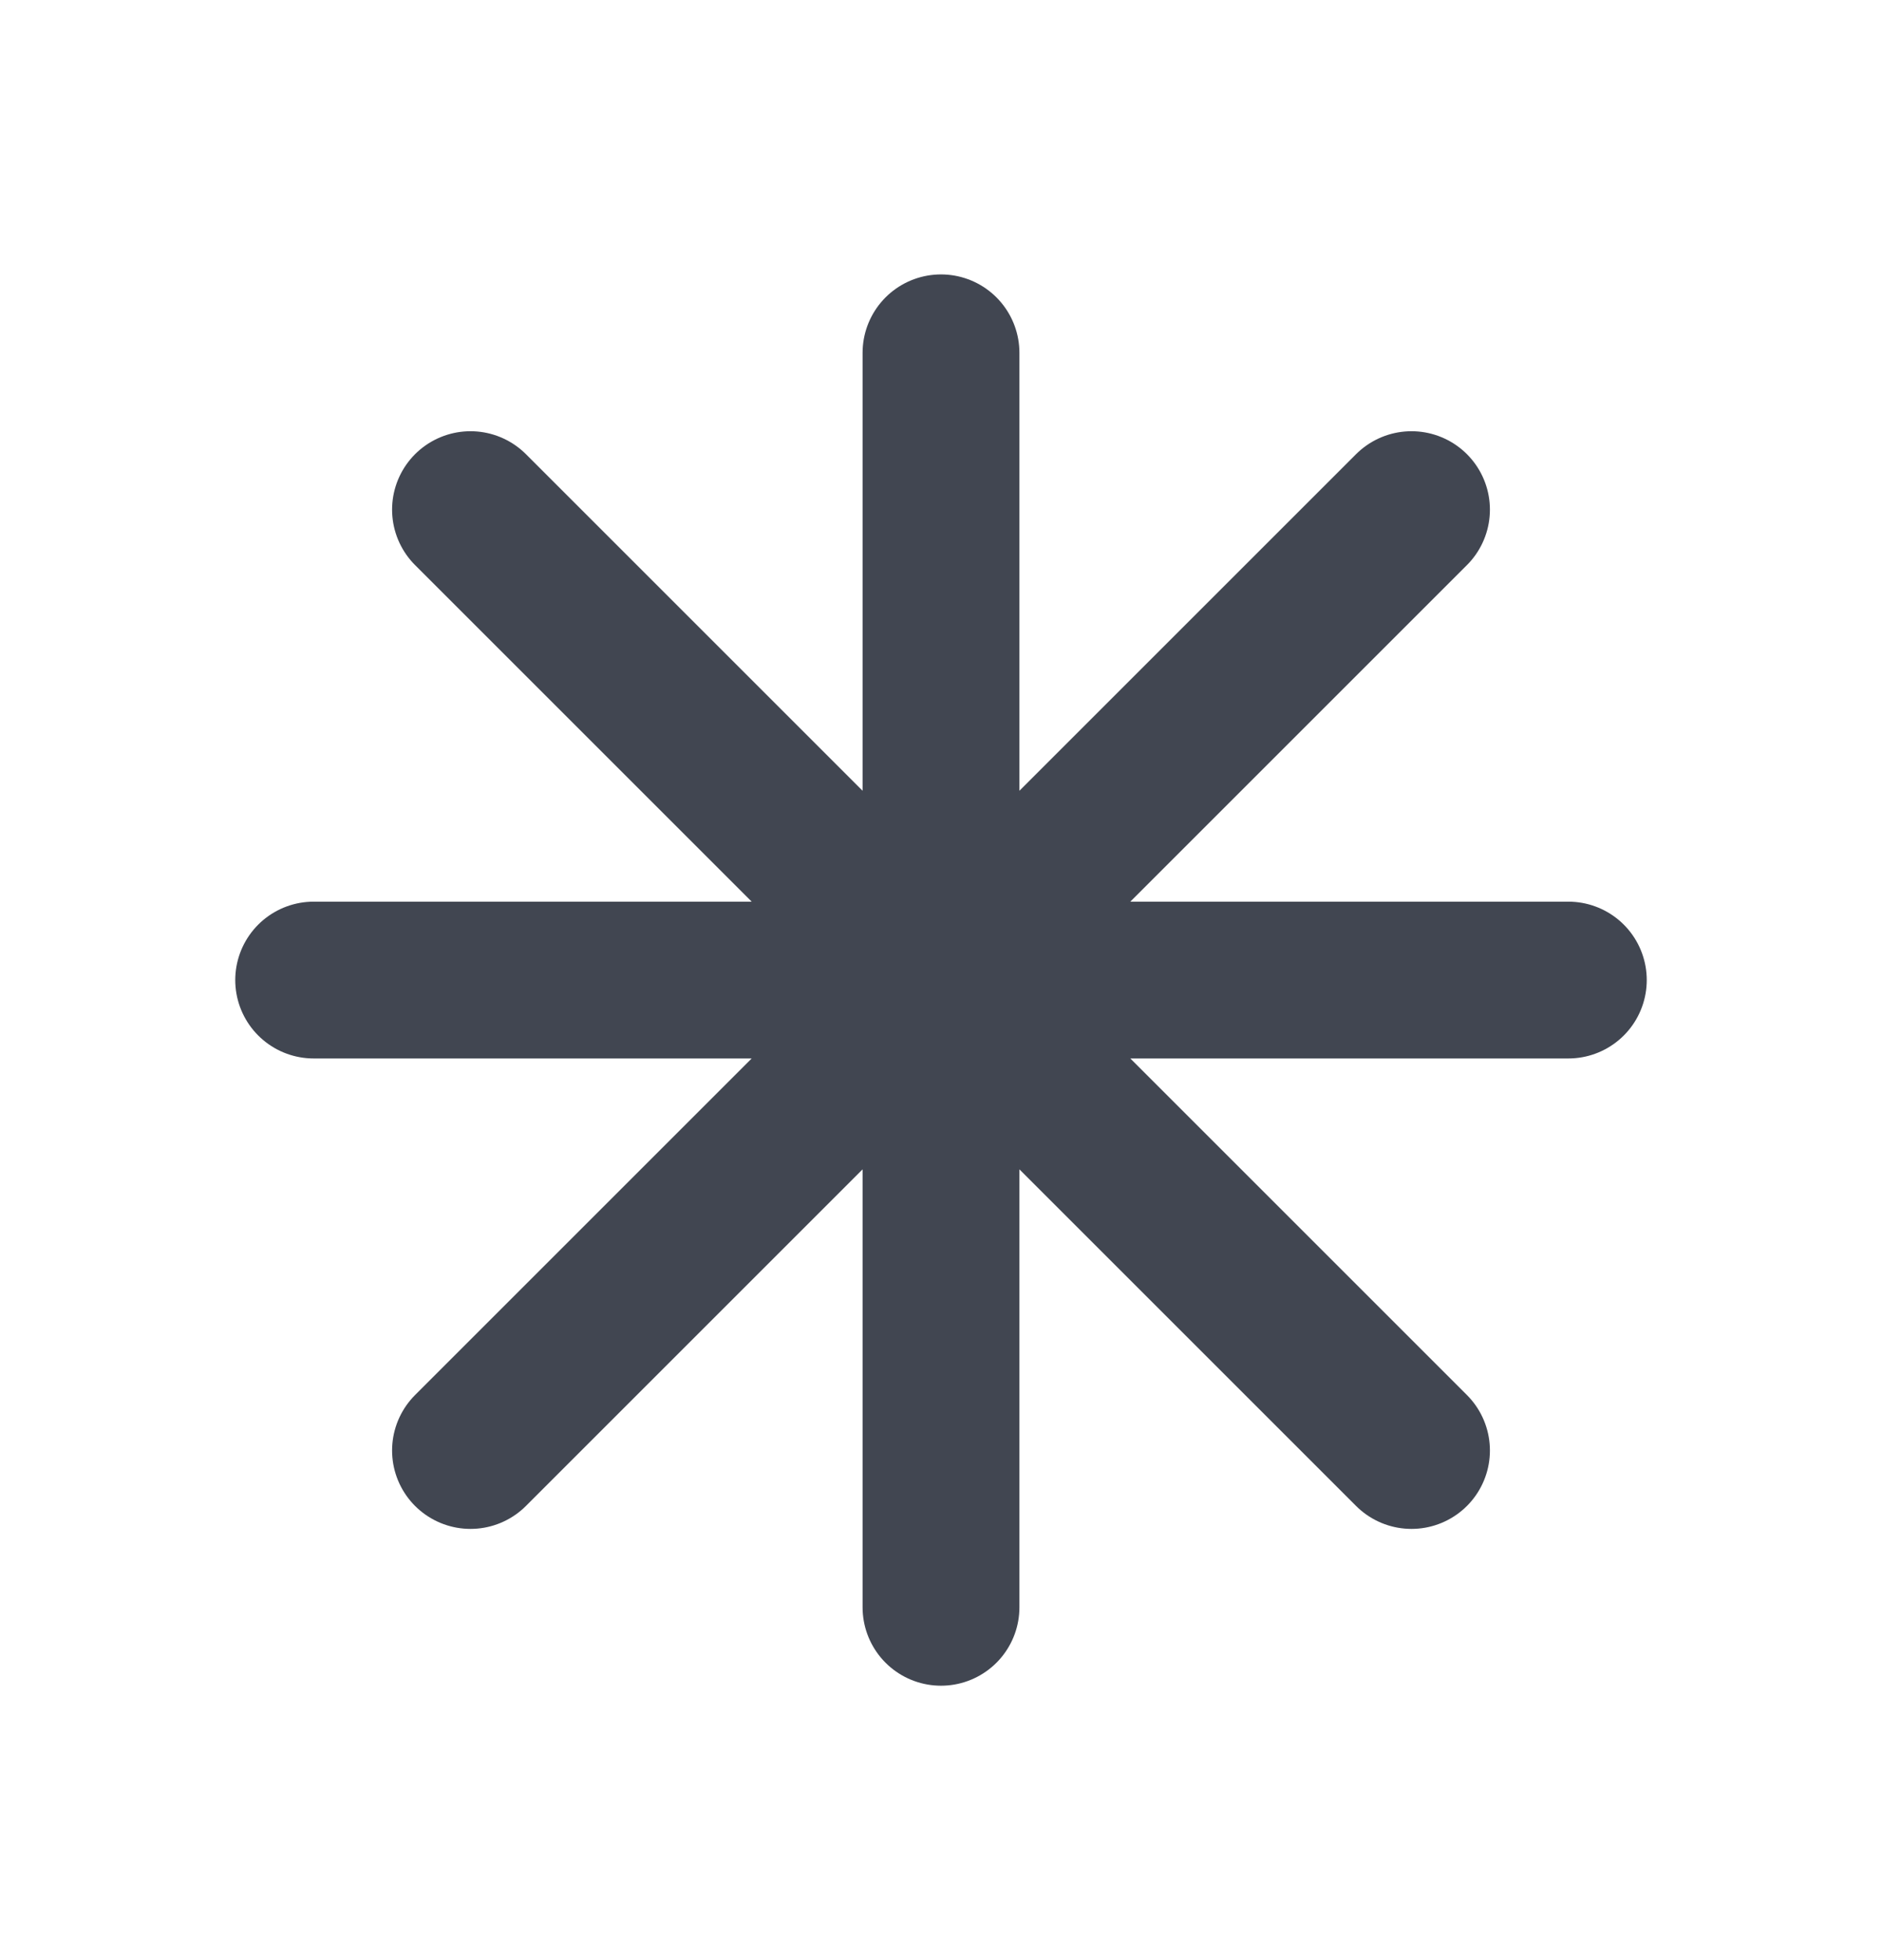
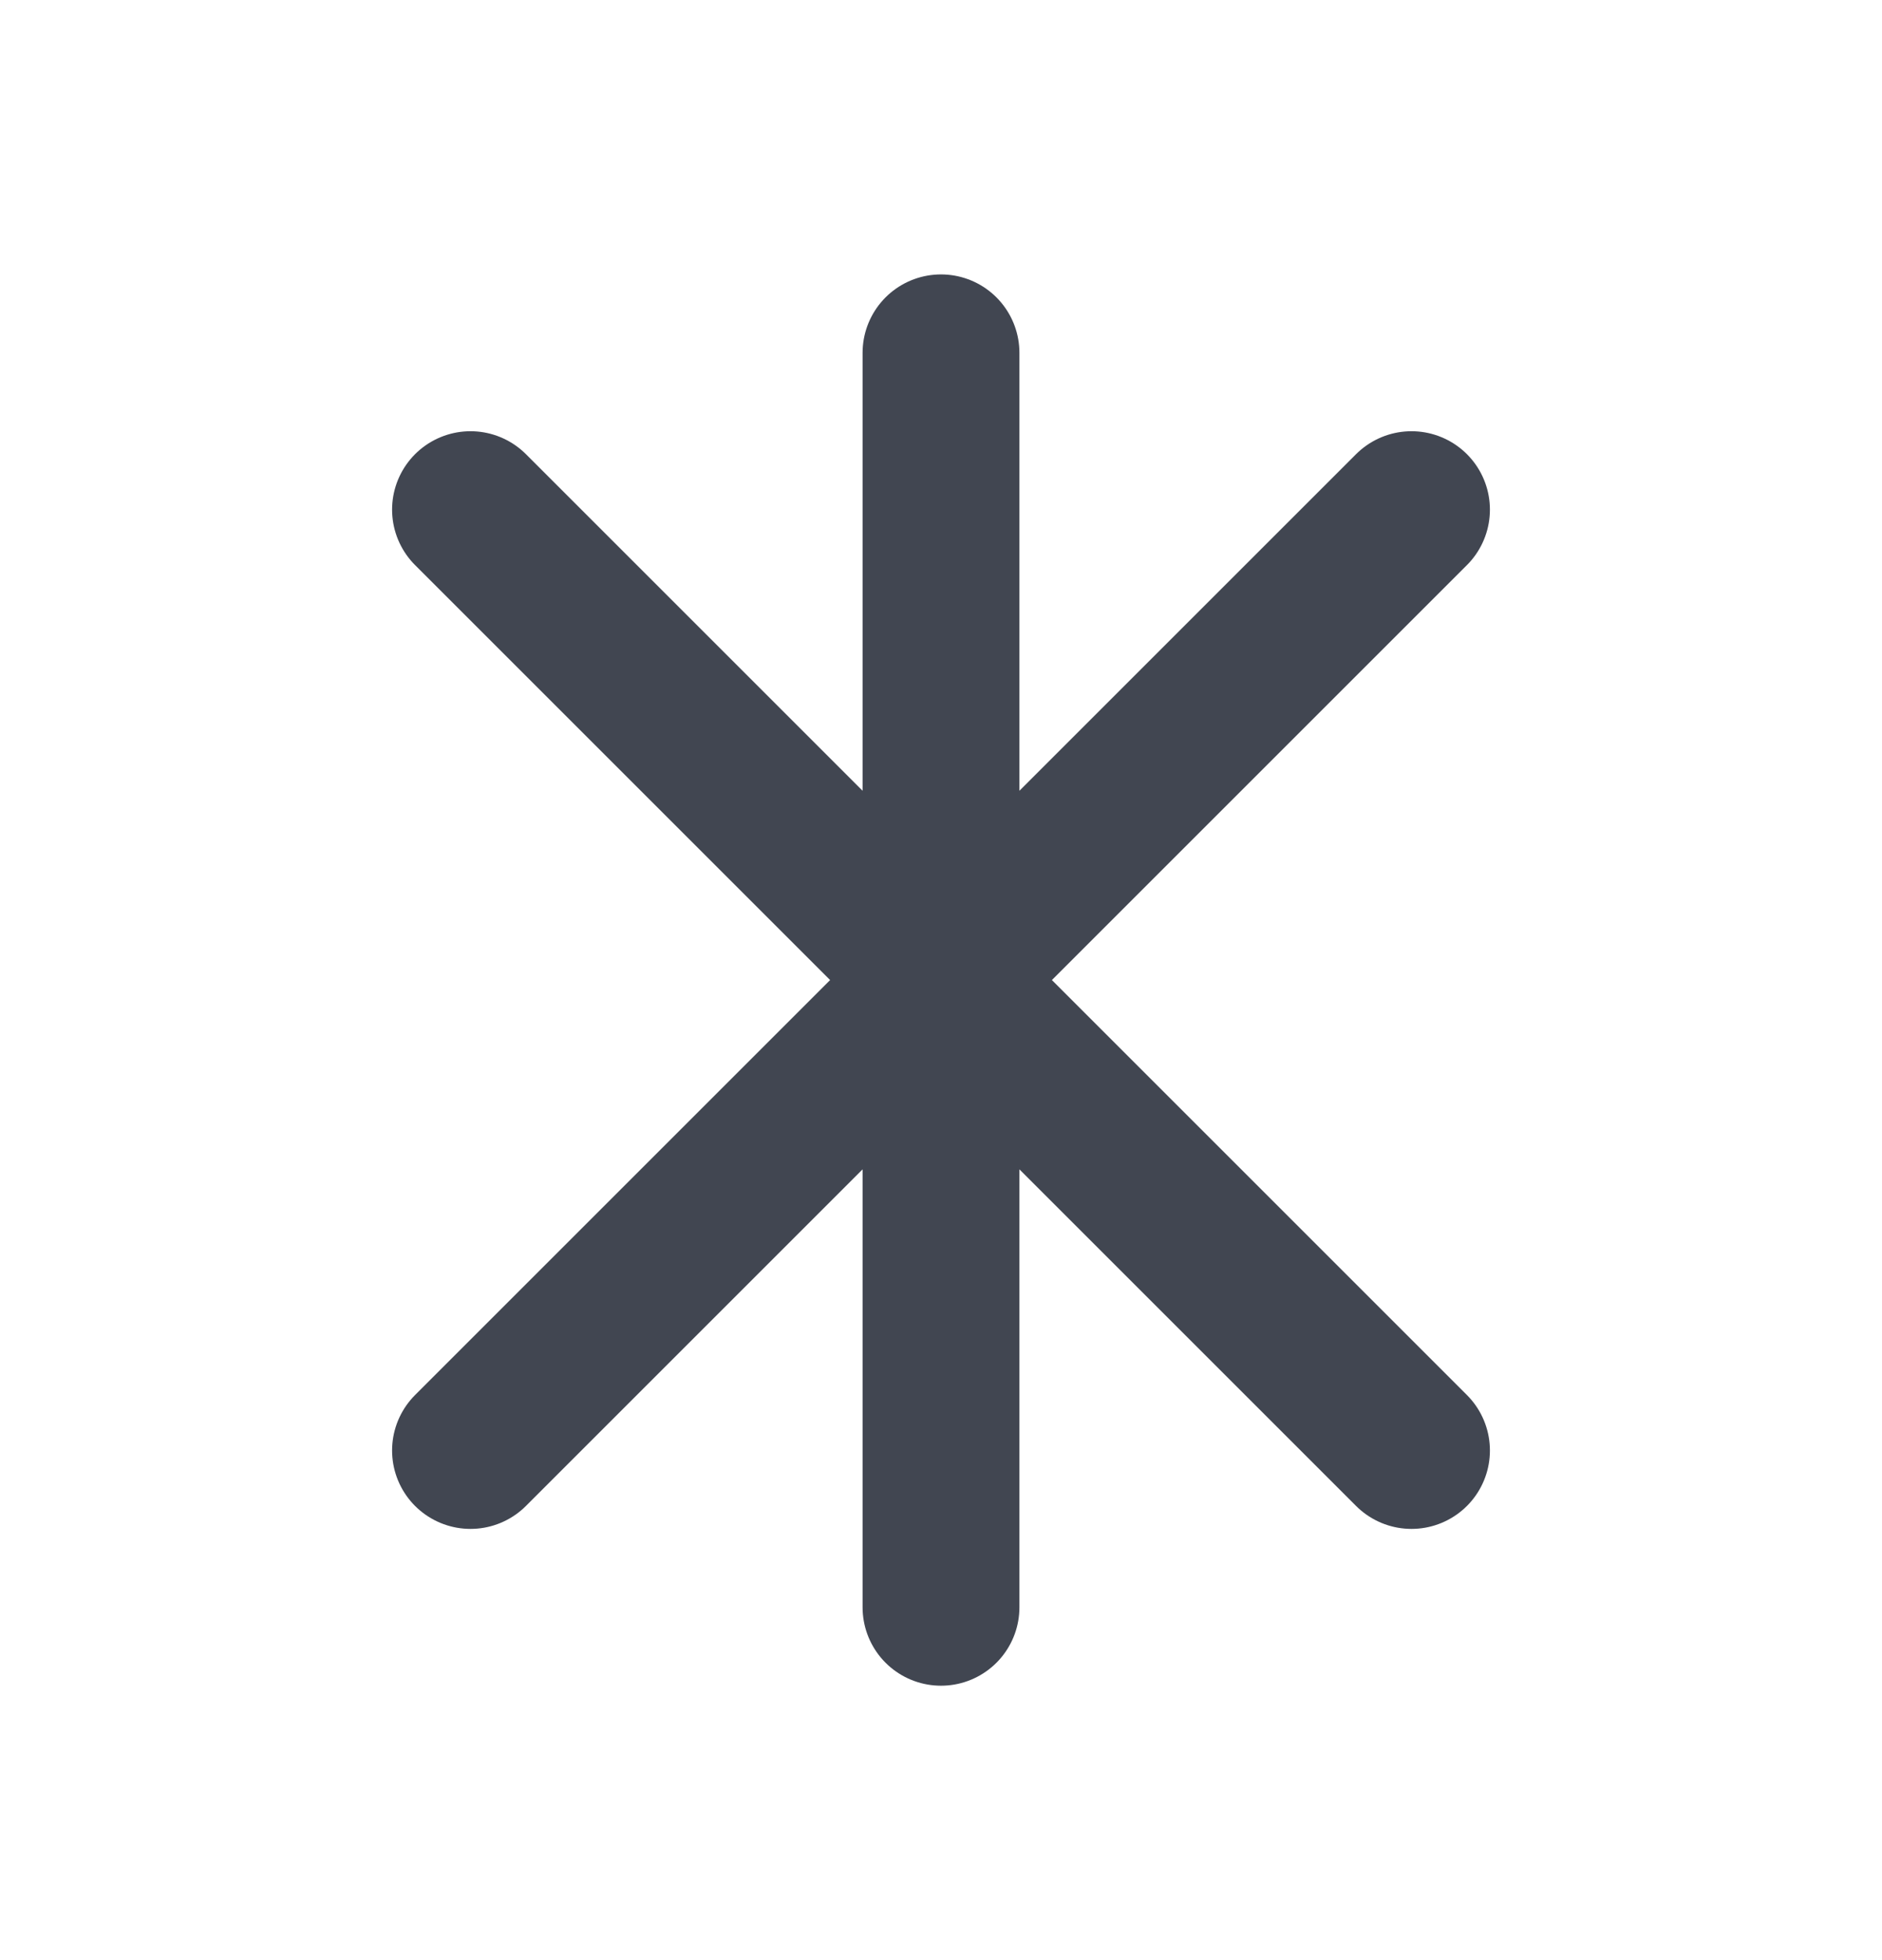
<svg xmlns="http://www.w3.org/2000/svg" width="24" height="25" viewBox="0 0 24 25" fill="none">
  <g id="asterisk-02">
-     <path id="Icon" d="M12 4.5V20.5M18 6.5L6 18.5M20 12.5H4M18 18.5L6 6.5" stroke="#414651" stroke-width="2" stroke-linecap="round" stroke-linejoin="round" />
+     <path id="Icon" d="M12 4.5V20.5M18 6.5L6 18.5M20 12.5M18 18.5L6 6.5" stroke="#414651" stroke-width="2" stroke-linecap="round" stroke-linejoin="round" />
  </g>
</svg>